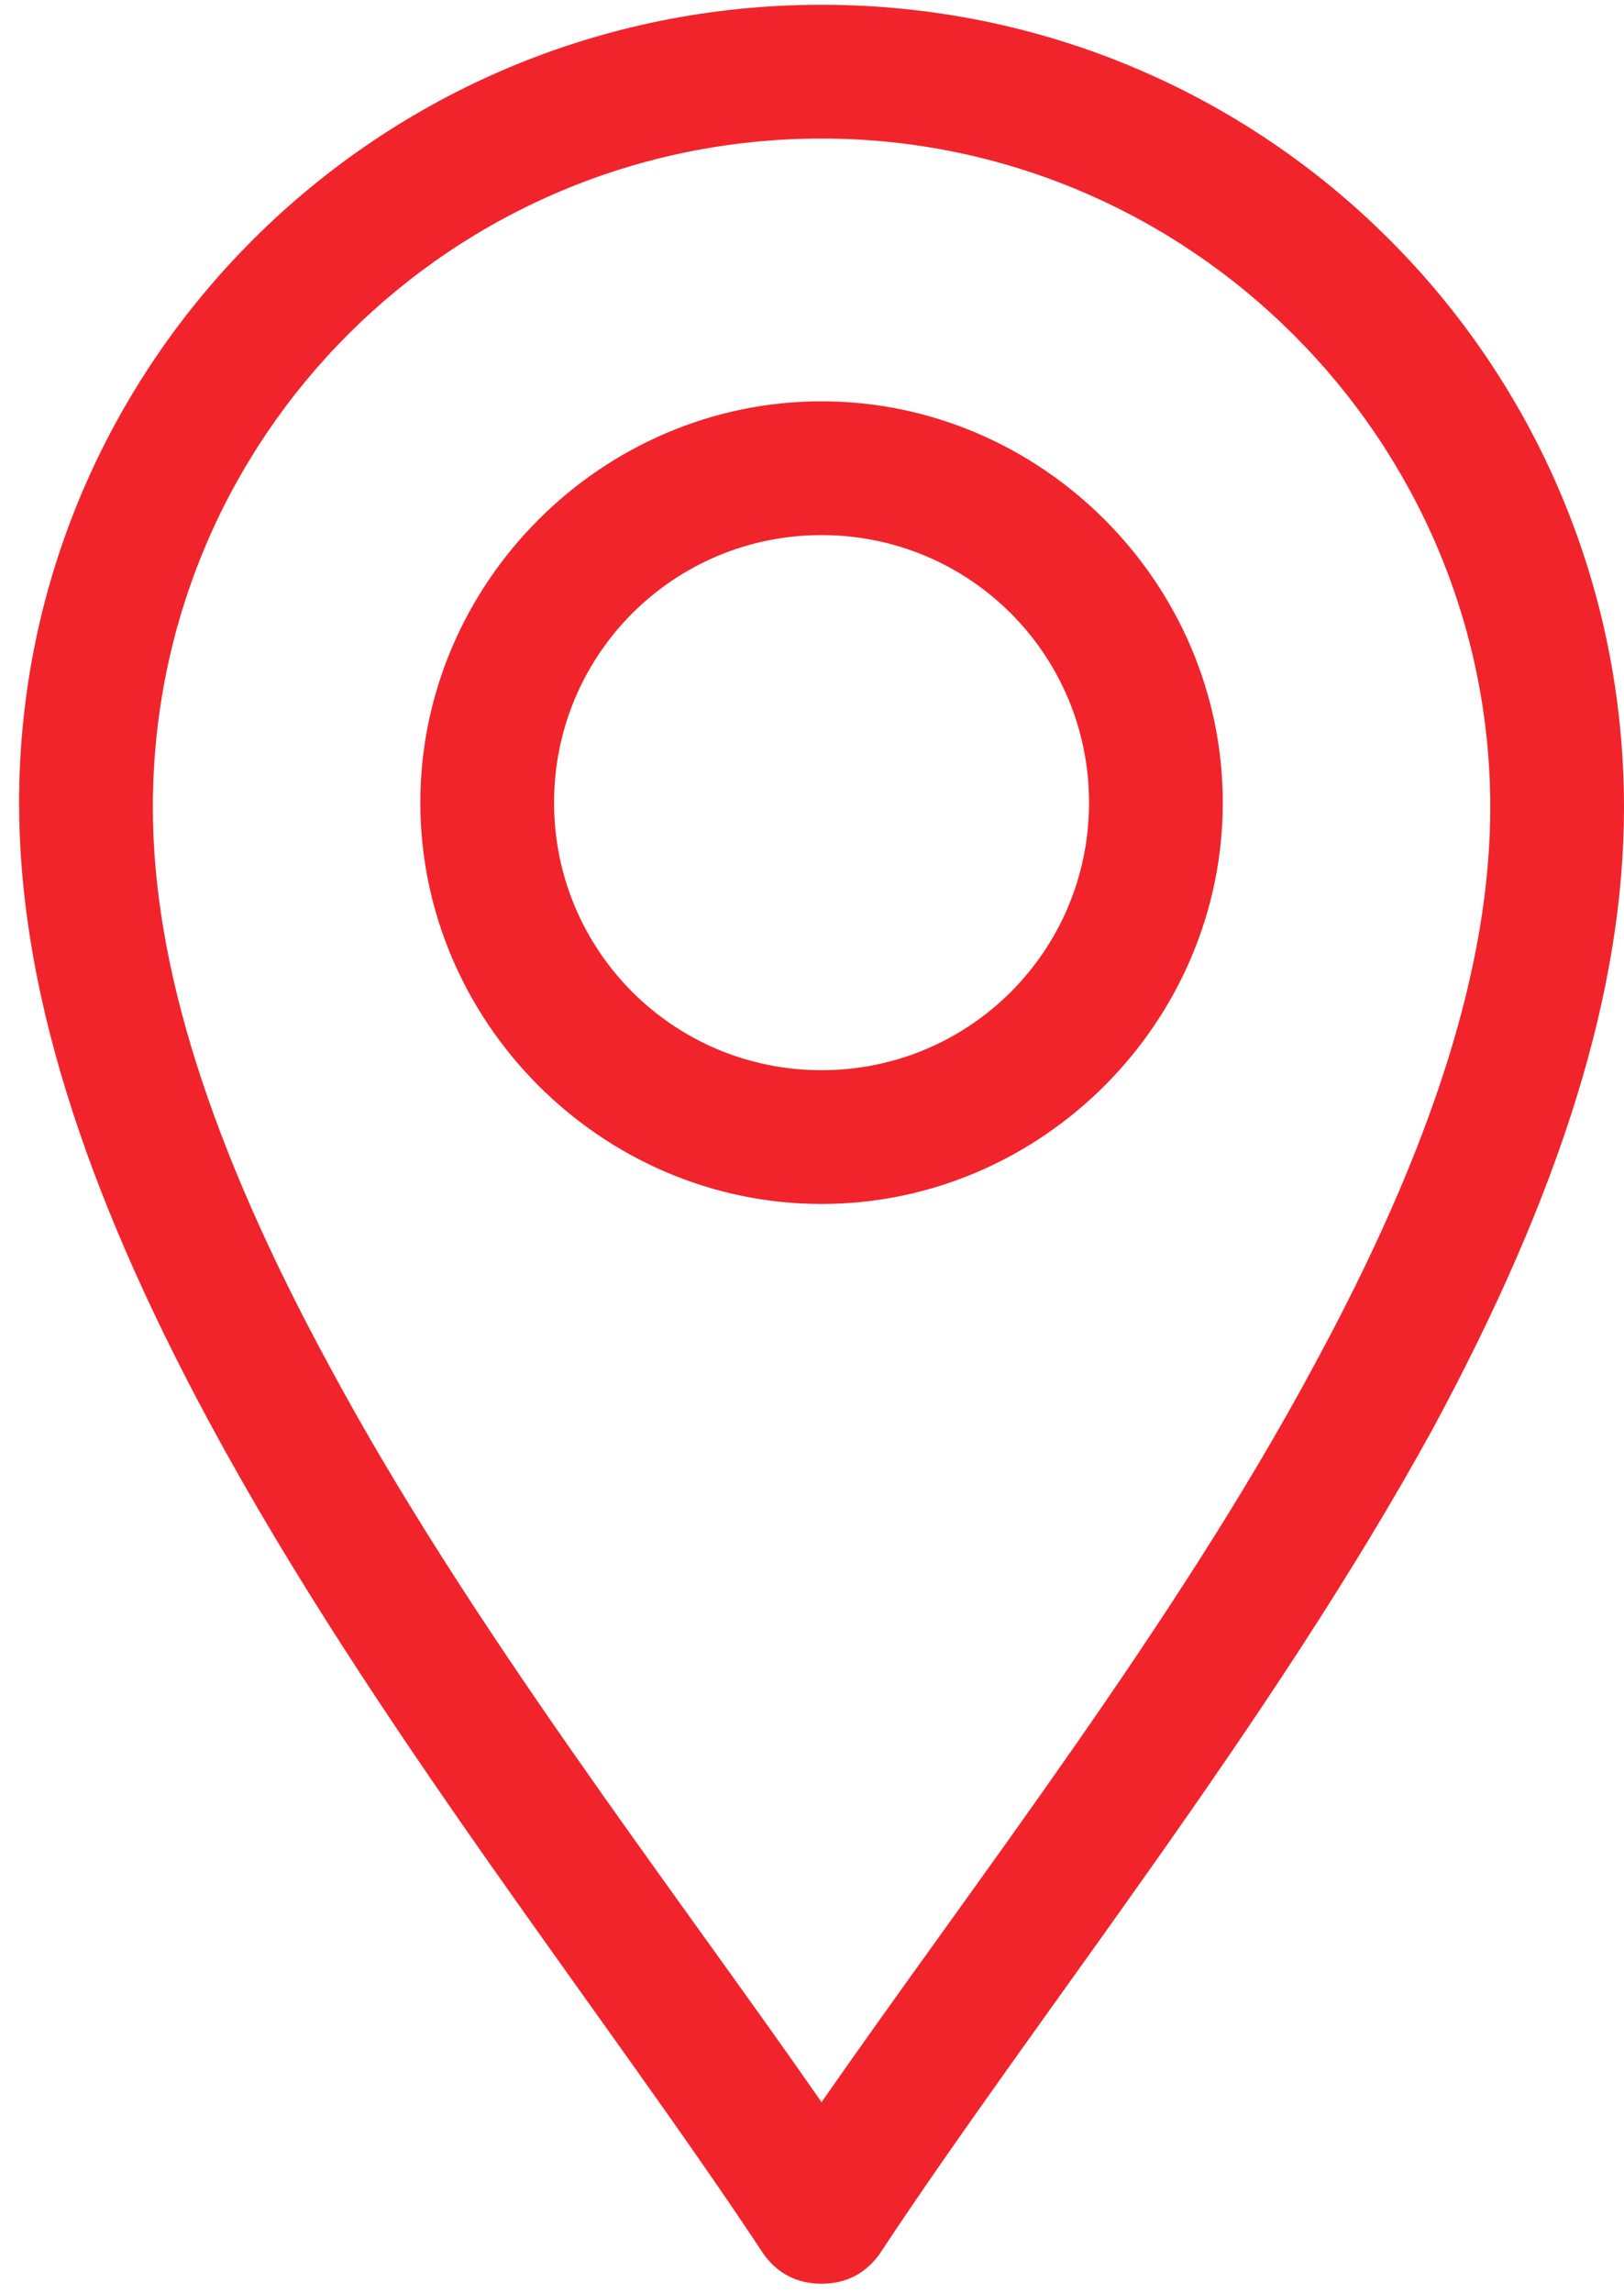
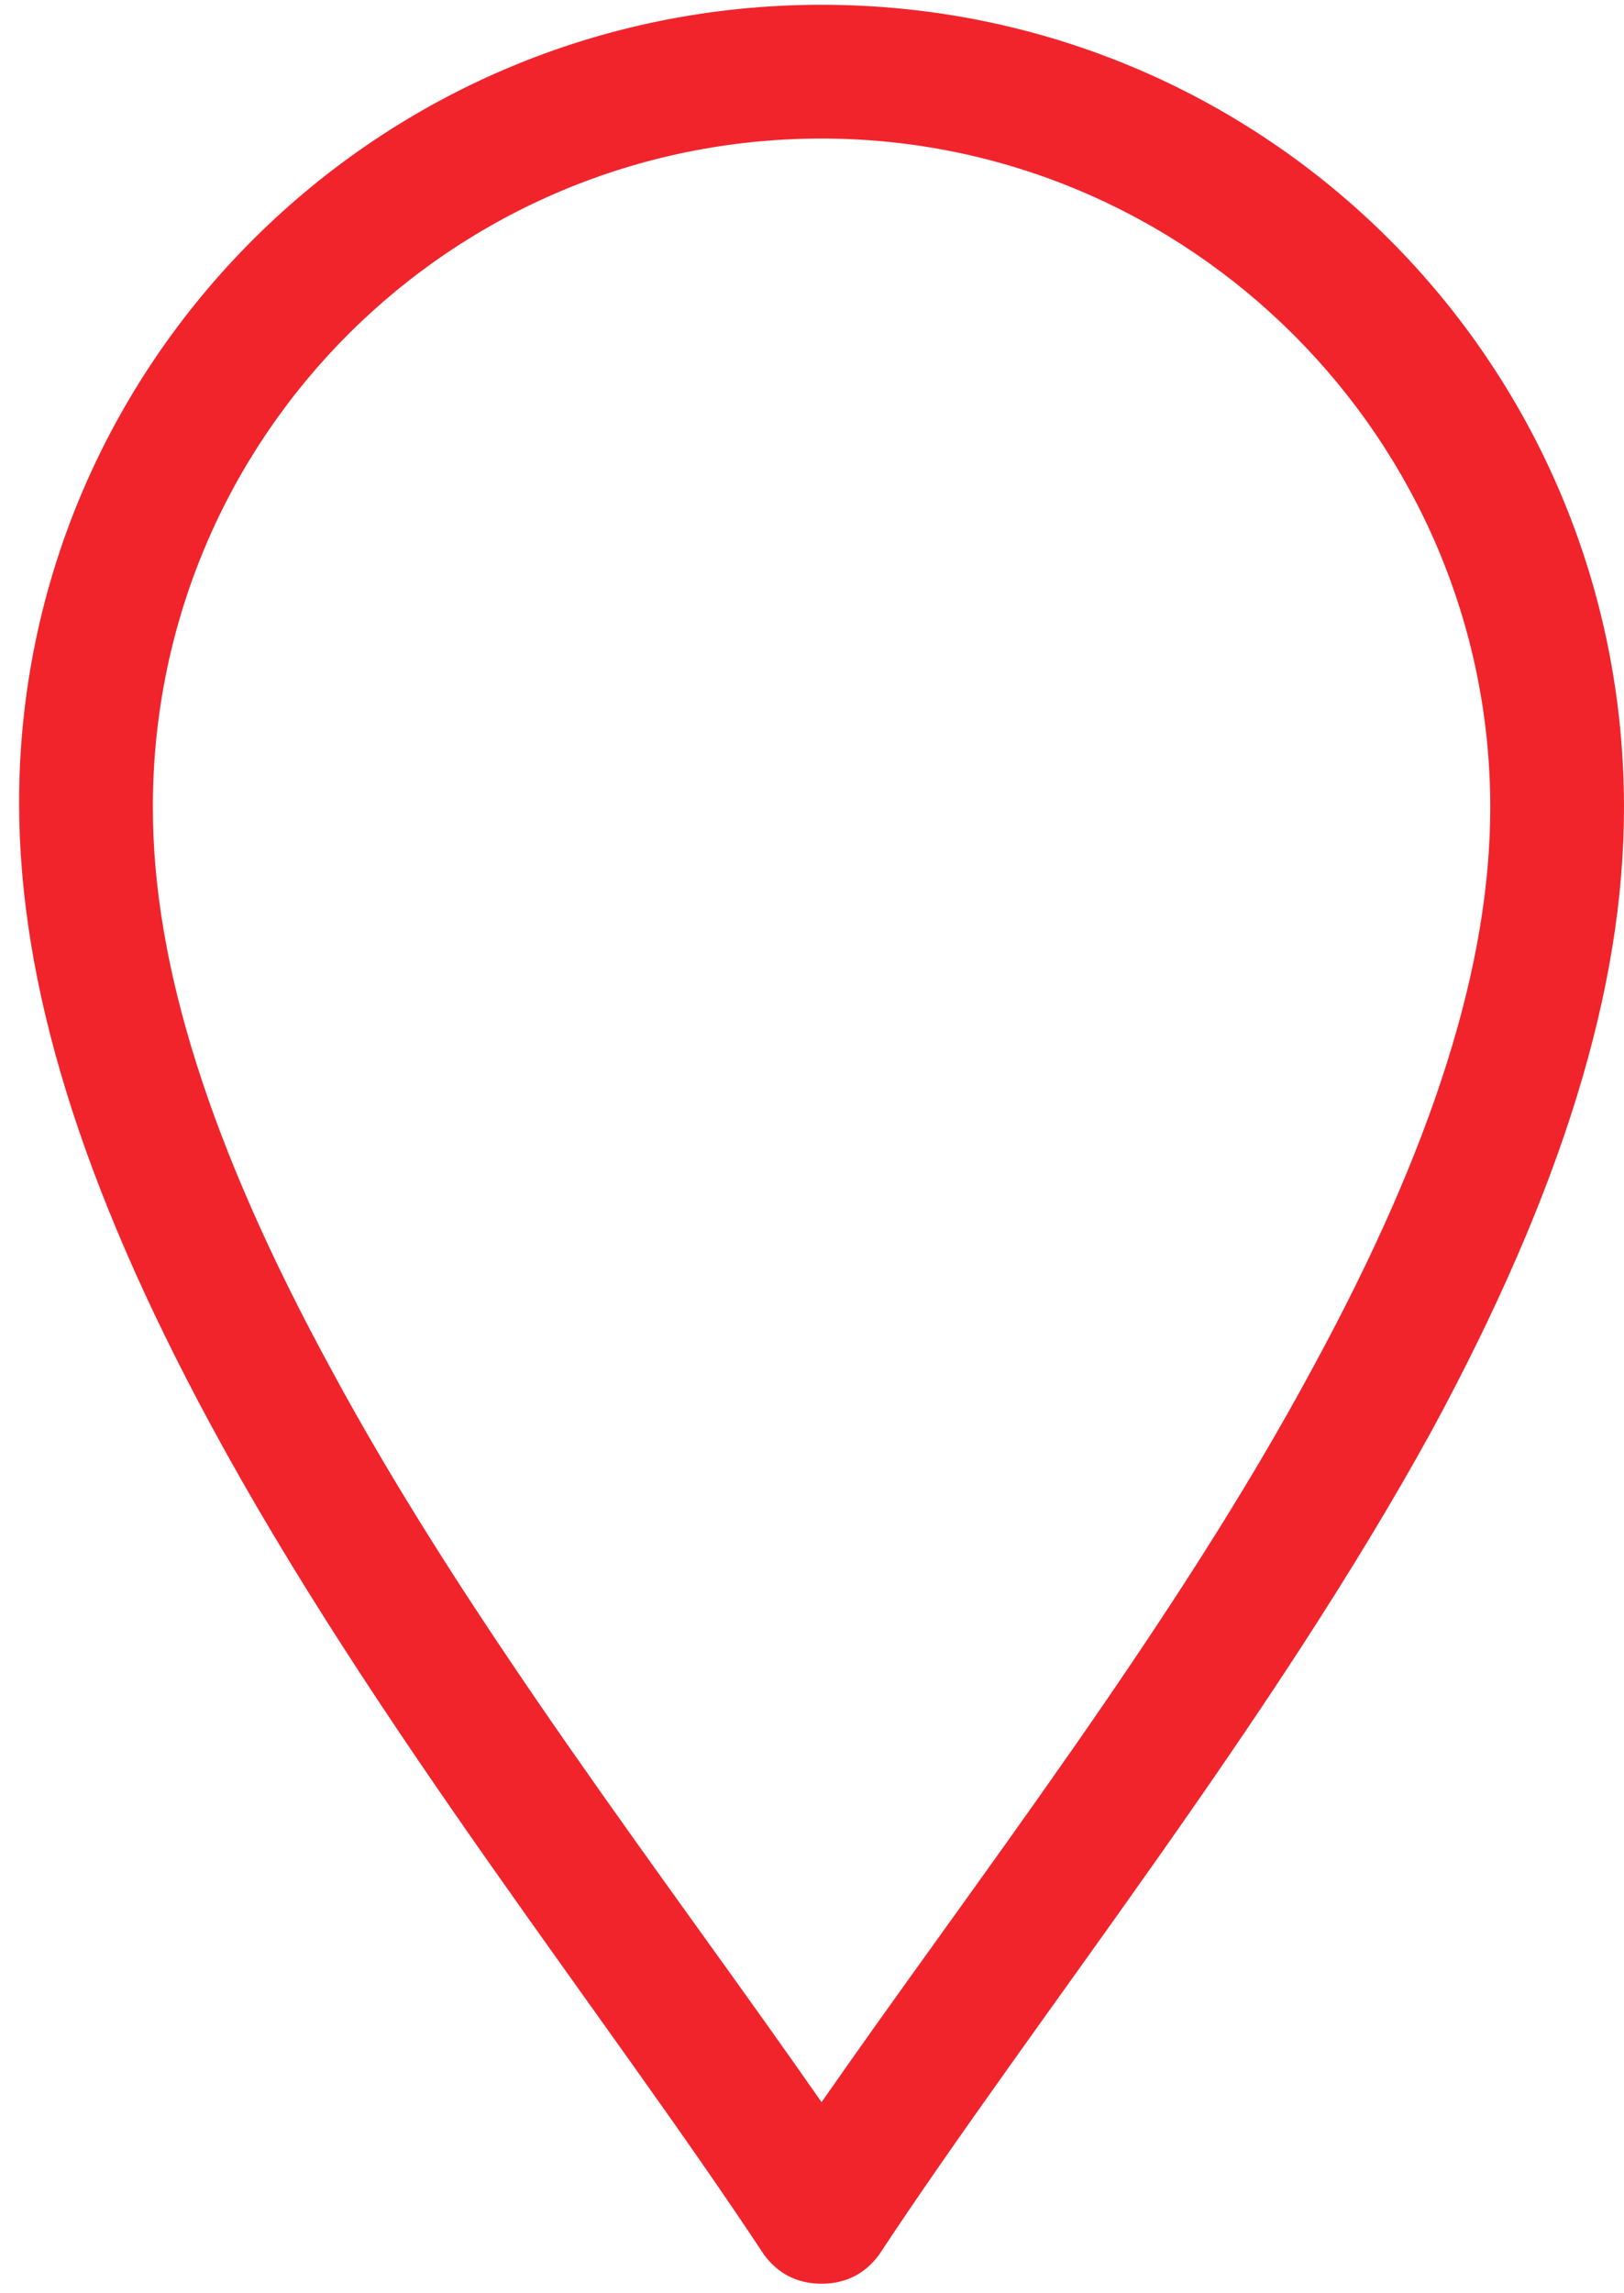
<svg xmlns="http://www.w3.org/2000/svg" version="1.1" id="Layer_1" x="0px" y="0px" width="34px" height="48px" viewBox="0 0 34 48" style="enable-background:new 0 0 34 48;" xml:space="preserve">
  <style type="text/css">
	.st0{fill:#F1242C;}
</style>
  <g id="XMLID_6_">
    <path id="XMLID_10_" class="st0" d="M16,47.2c0.3,0.4,0.7,0.6,1.2,0.6c0.5,0,0.9-0.2,1.2-0.6c3.3-5,8.2-11.1,11.6-17.3   c2.7-5,4-9.2,4-13c0-9.3-7.5-16.8-16.8-16.8S0.4,7.6,0.4,16.8c0,3.8,1.3,8,4,13C7.8,36.1,12.7,42.2,16,47.2z M17.2,2.9   c7.7,0,14,6.3,14,14c0,3.3-1.2,7.1-3.7,11.7c-2.9,5.4-7.1,10.8-10.3,15.4c-3.2-4.6-7.4-10-10.3-15.4c-2.5-4.6-3.7-8.4-3.7-11.7   C3.2,9.1,9.5,2.9,17.2,2.9z" />
-     <path id="XMLID_7_" class="st0" d="M17.2,25.2c4.6,0,8.4-3.8,8.4-8.4s-3.8-8.4-8.4-8.4s-8.4,3.8-8.4,8.4S12.6,25.2,17.2,25.2z    M17.2,11.2c3.1,0,5.6,2.5,5.6,5.6s-2.5,5.6-5.6,5.6s-5.6-2.5-5.6-5.6S14.1,11.2,17.2,11.2z" />
  </g>
</svg>